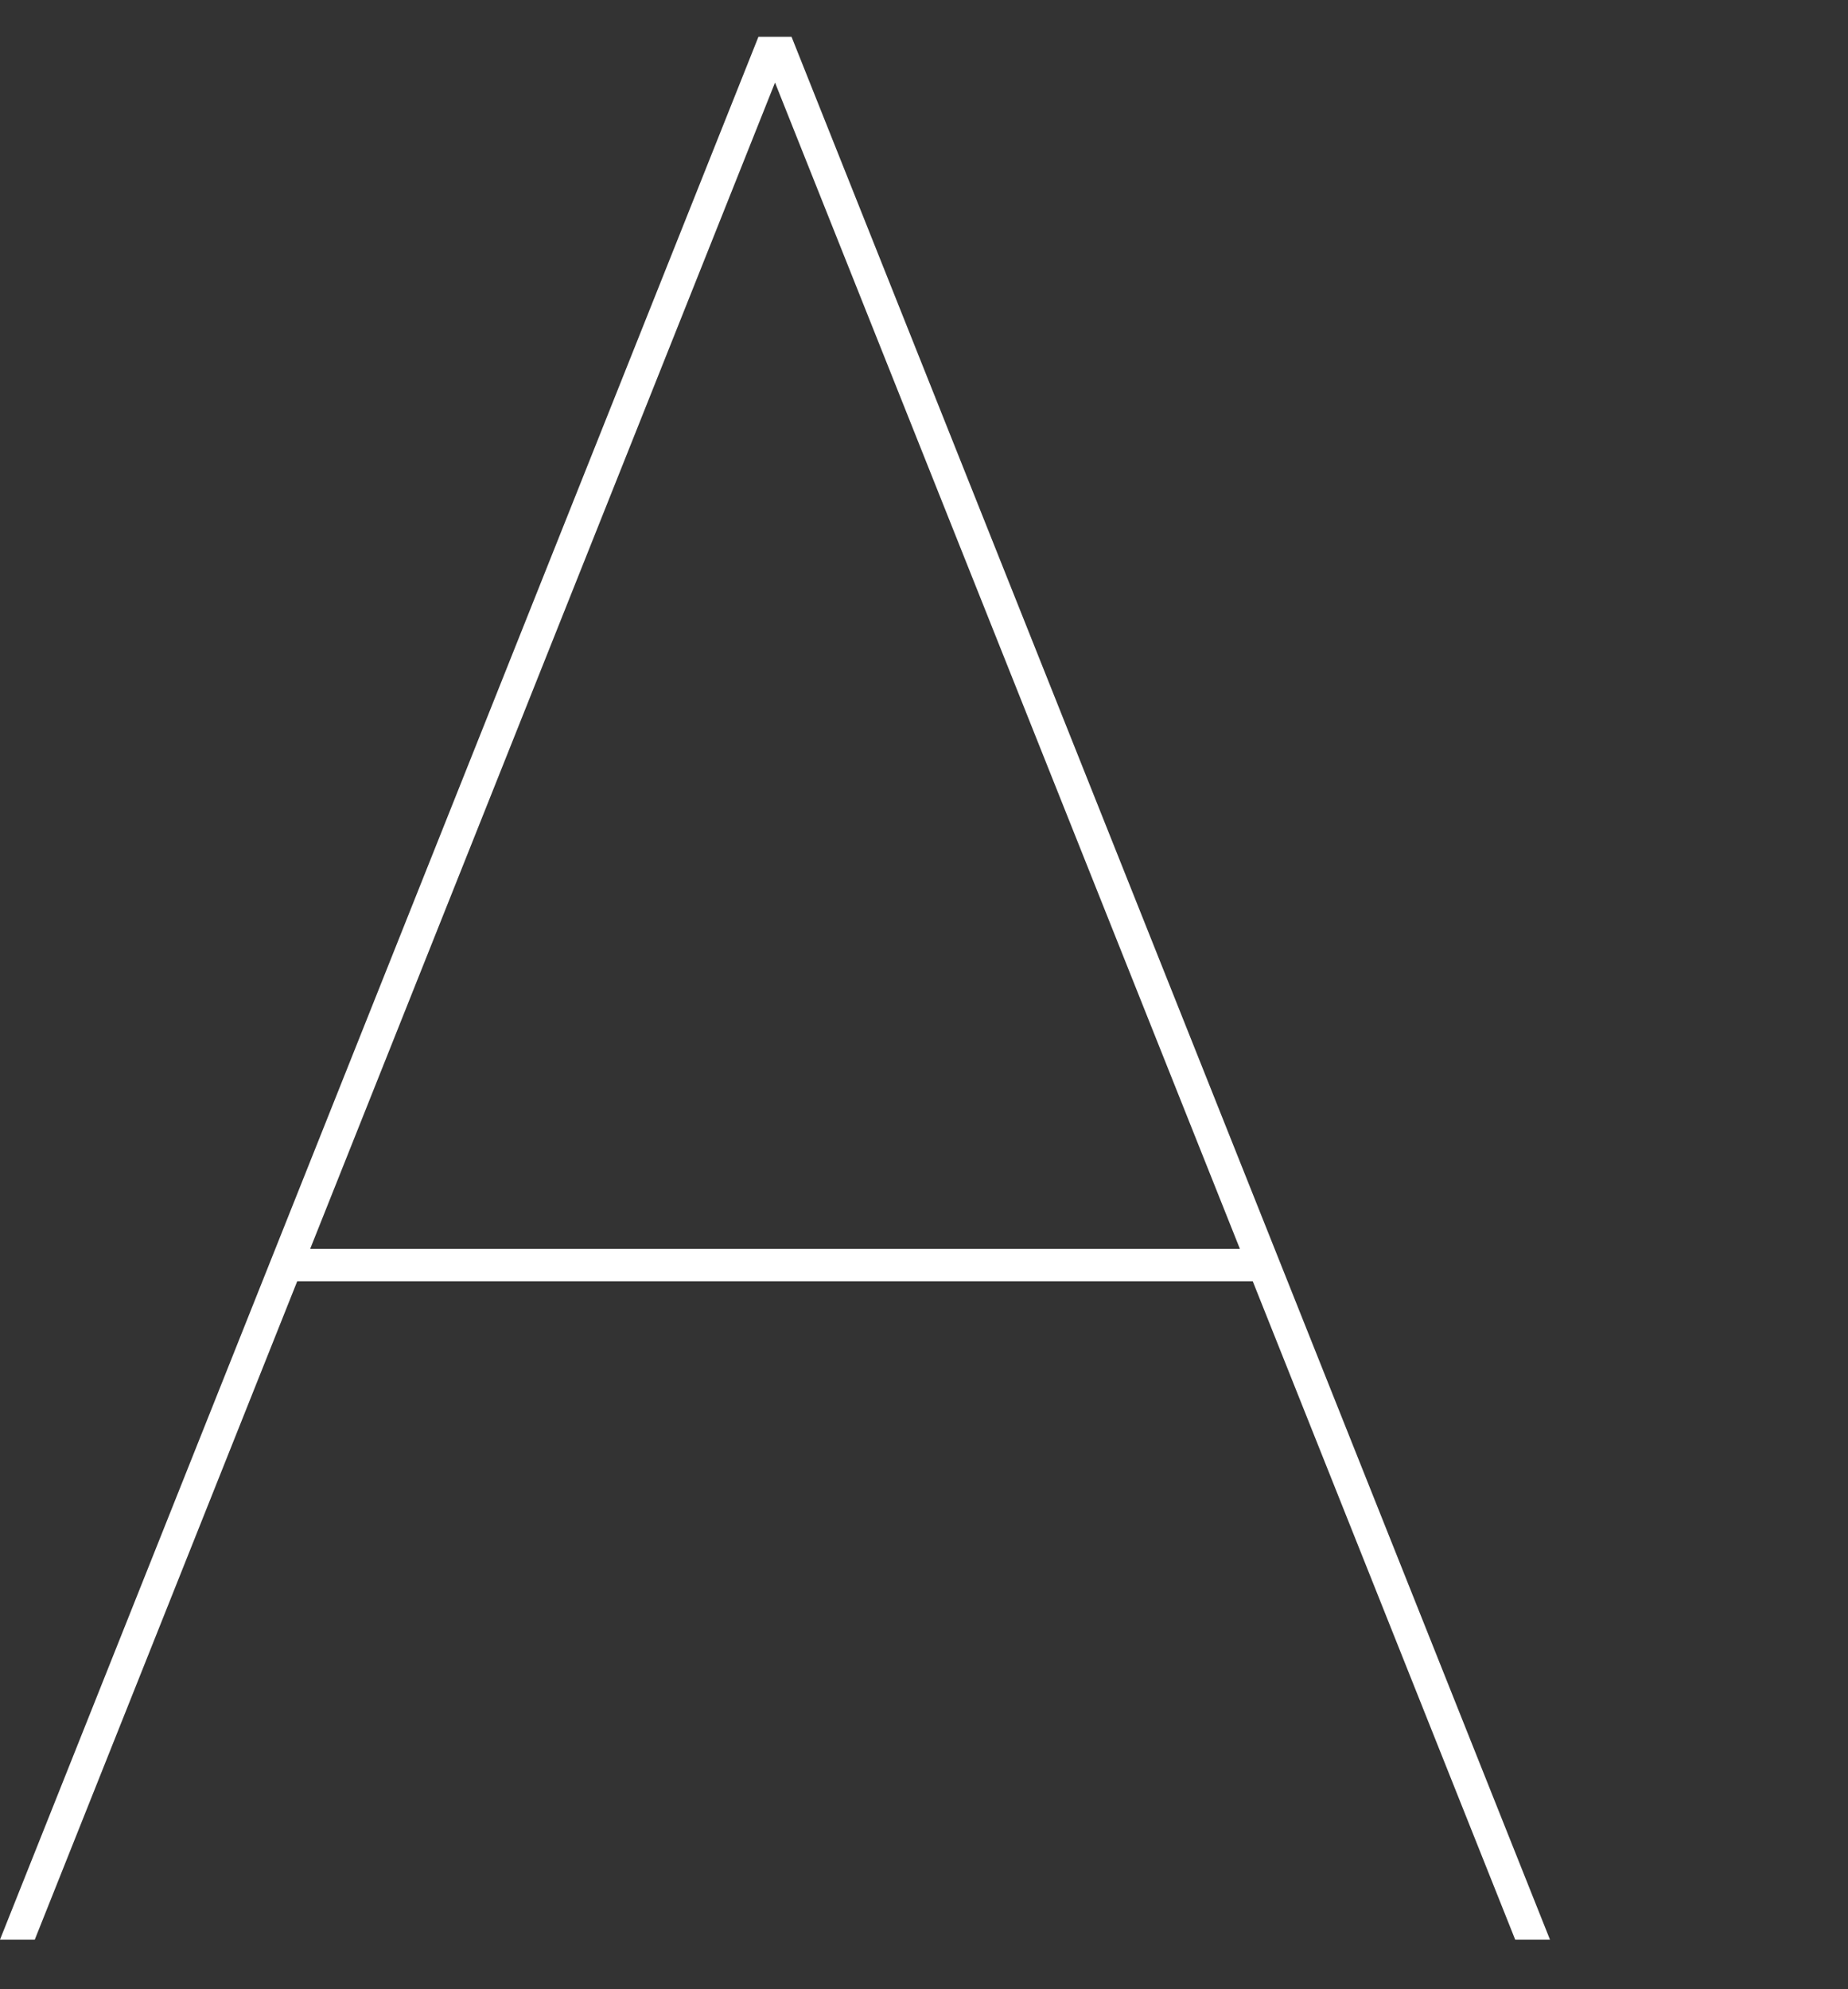
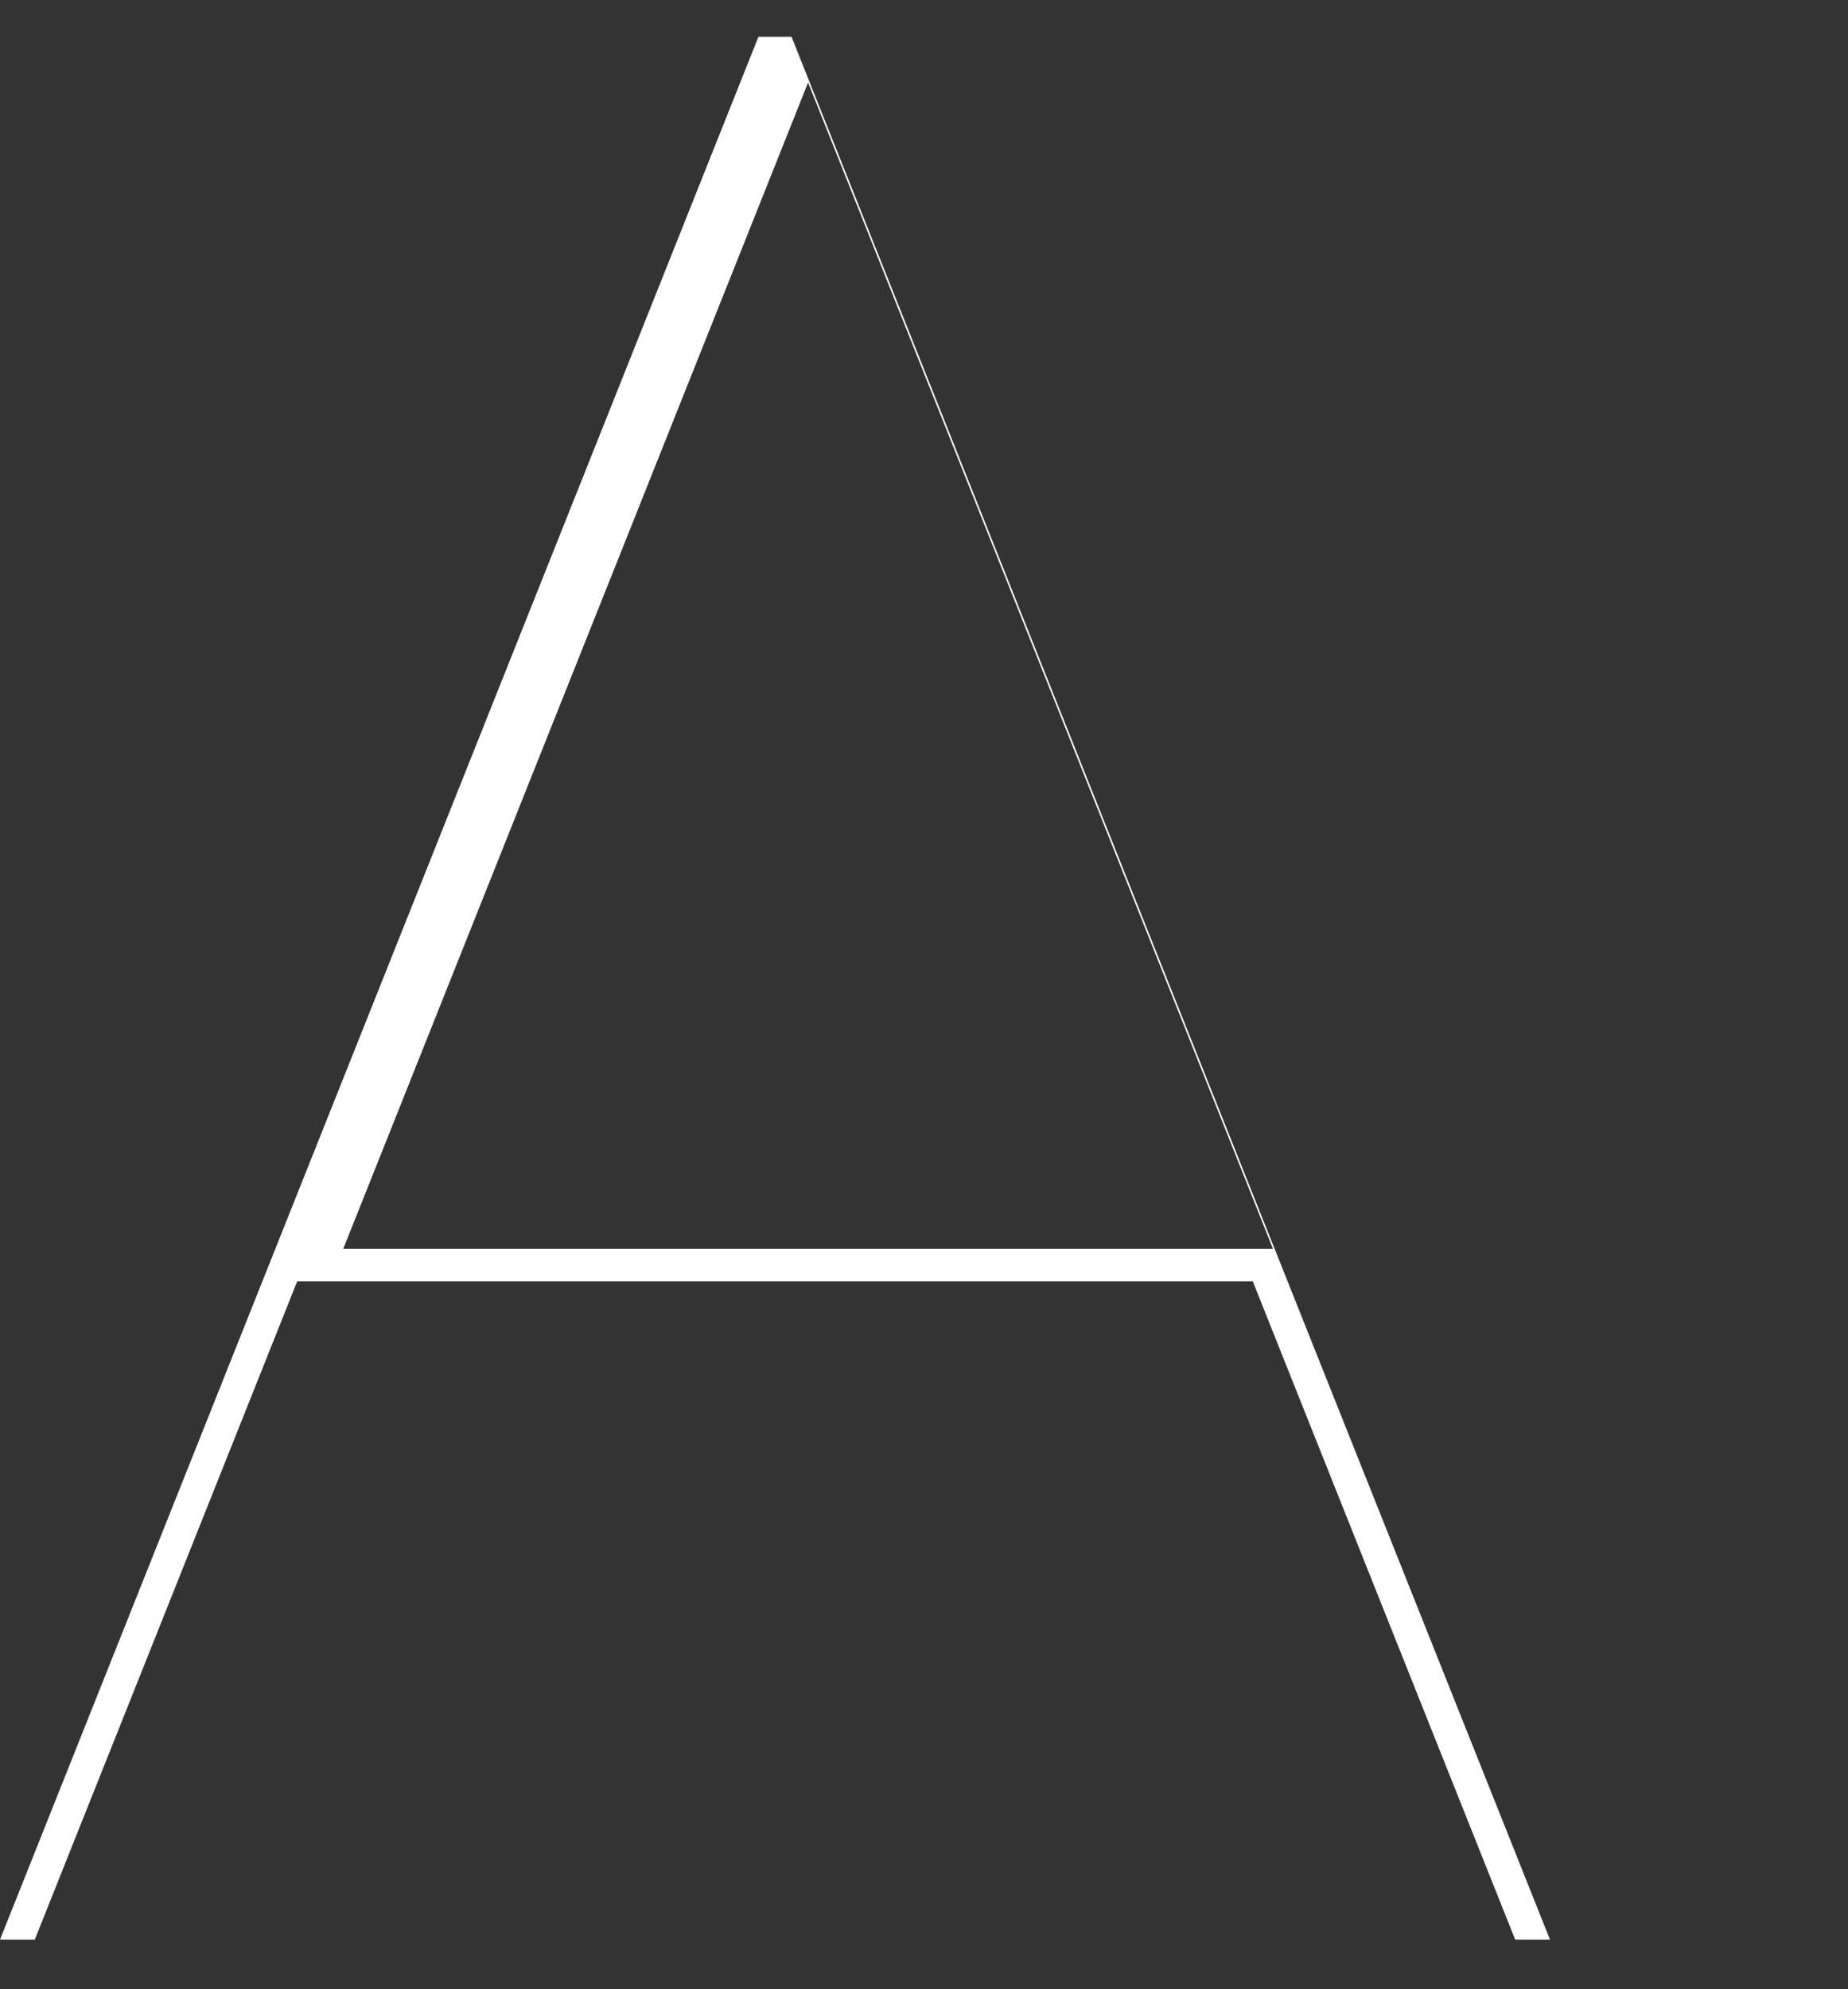
<svg xmlns="http://www.w3.org/2000/svg" width="113.367" height="122" viewBox="0 0 113.367 122">
  <rect x="0" y="0" width="113.367" height="122" fill="#333333" stroke="none" />
  <defs>
    <style>.a{fill:#fff;}.b{fill:none;}</style>
  </defs>
  <g transform="translate(-295.633 -74)">
-     <path class="a" d="M276.714,157.942l-46.528,116.7h2.134l16.1-40.377h58.616l16.1,40.377h2.134l-46.528-116.7Zm-27.5,74.336,28.516-71.526,28.518,71.526Z" transform="translate(65.447 -81.688)" />
-     <rect class="b" width="36" height="122" transform="translate(373 74)" />
+     <path class="a" d="M276.714,157.942l-46.528,116.7h2.134l16.1-40.377h58.616l16.1,40.377h2.134l-46.528-116.7m-27.5,74.336,28.516-71.526,28.518,71.526Z" transform="translate(65.447 -81.688)" />
  </g>
</svg>